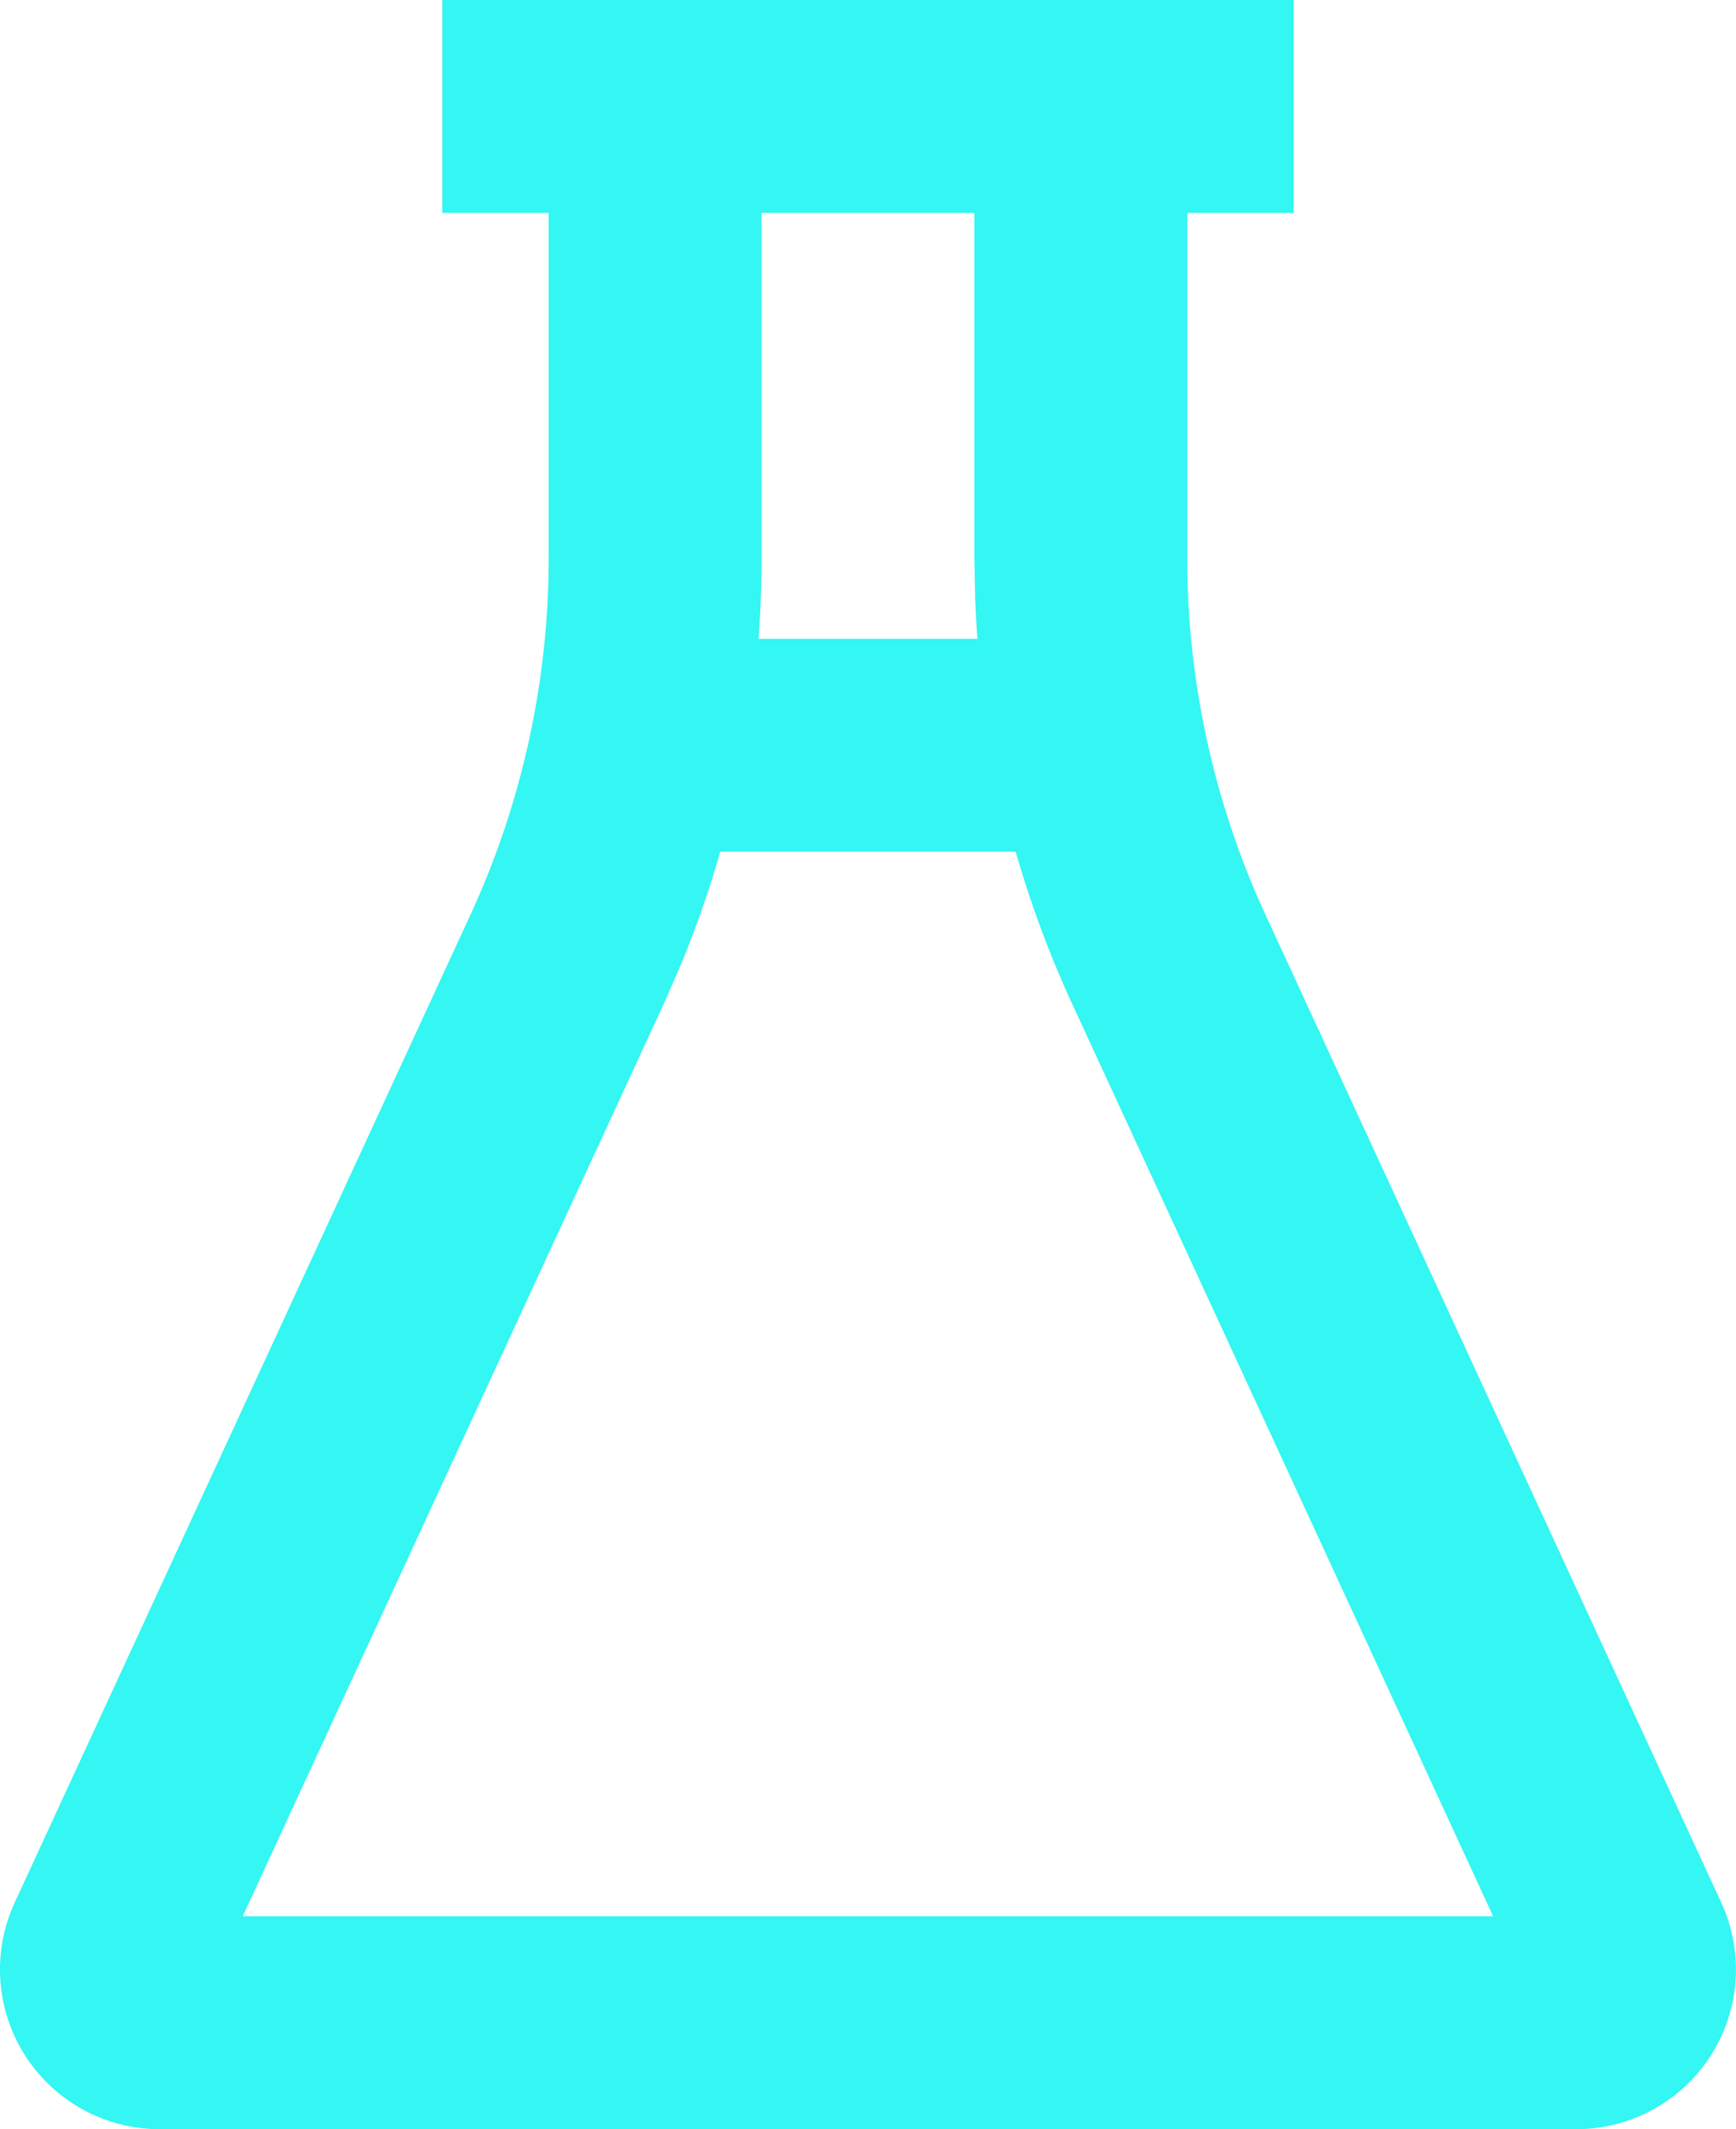
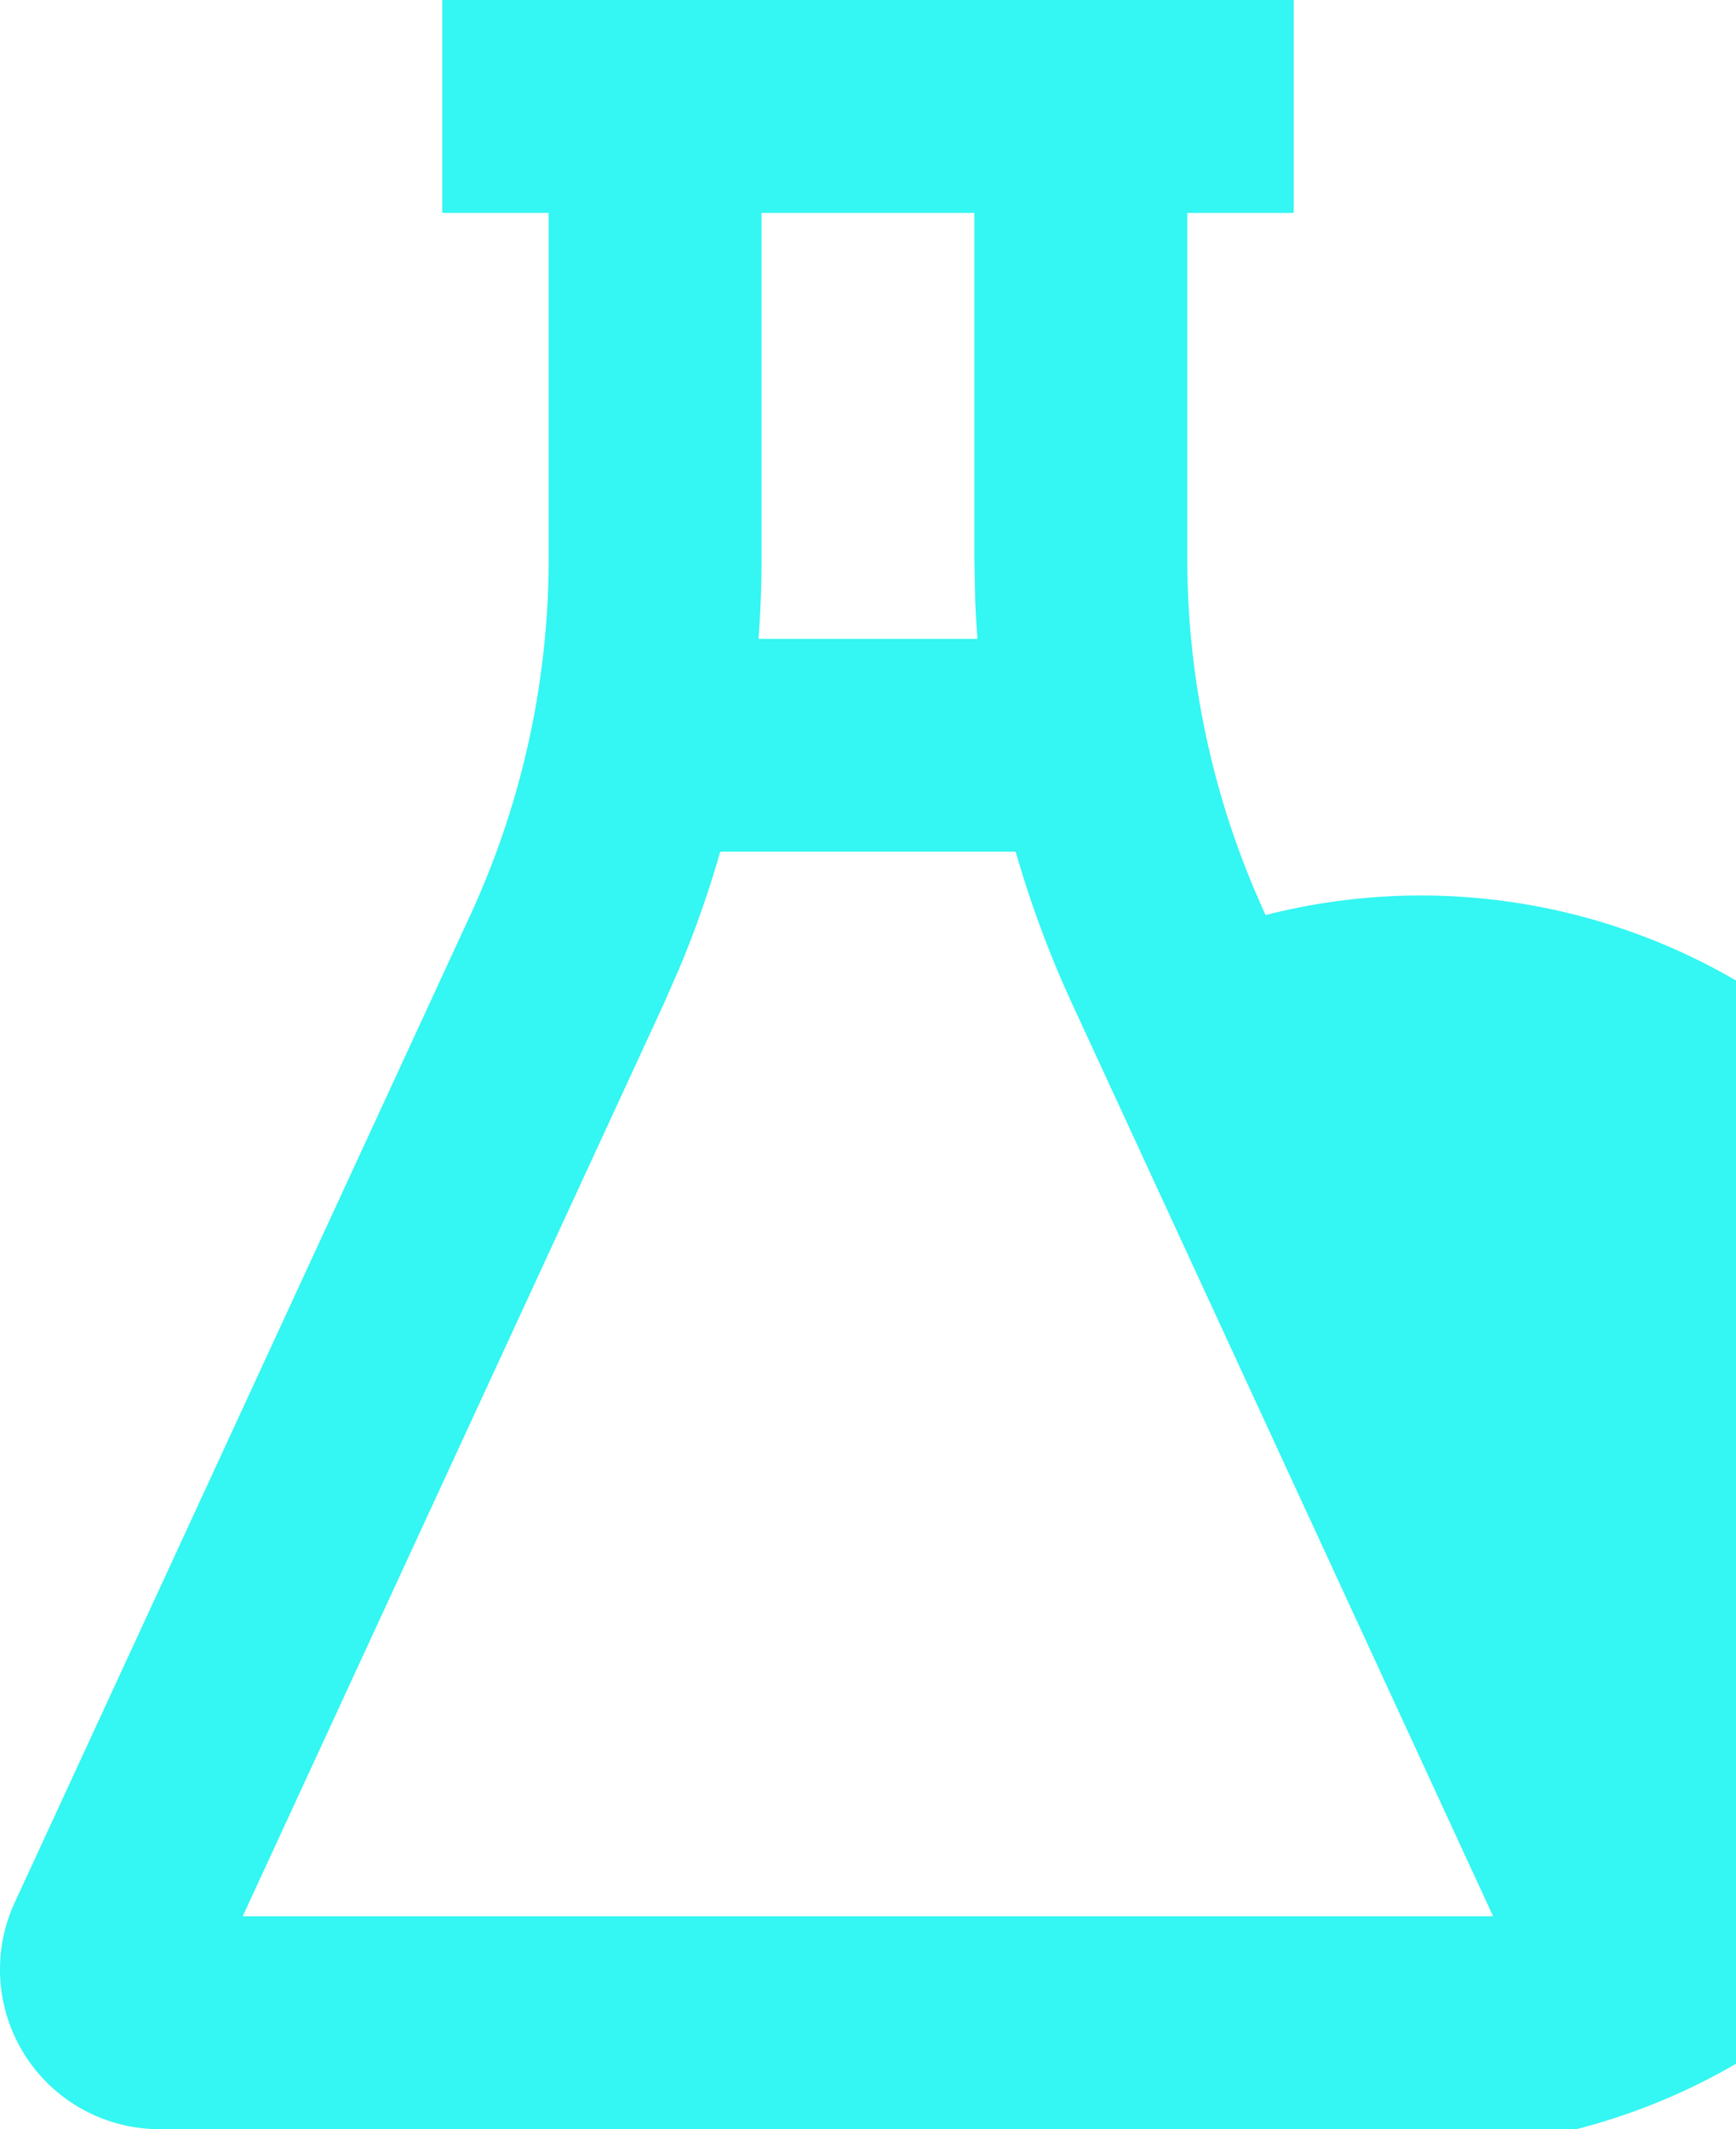
<svg xmlns="http://www.w3.org/2000/svg" width="57.091" height="70" viewBox="0 0 57.091 70">
-   <path id="Icon-chemistry" d="M46.389,2V9h-3.5V20.35a28,28,0,0,0,2.577,11.734L60.45,64.55A5.25,5.25,0,0,1,55.683,72H9.094a5.25,5.25,0,0,1-4.767-7.45L19.311,32.084A28,28,0,0,0,21.888,20.35V9h-3.5V2ZM37.246,30H27.531a35.073,35.073,0,0,1-1.31,3.749l-.553,1.264L11.826,65H52.948L39.11,35.017A34.965,34.965,0,0,1,37.246,30ZM28.889,20.35q0,1.33-.1,2.653h7.2q-.049-.636-.074-1.273l-.027-1.379V9h-7Z" transform="translate(-3.844 -2)" fill="#34f6f2" />
+   <path id="Icon-chemistry" d="M46.389,2V9h-3.5V20.35a28,28,0,0,0,2.577,11.734A5.25,5.25,0,0,1,55.683,72H9.094a5.25,5.25,0,0,1-4.767-7.45L19.311,32.084A28,28,0,0,0,21.888,20.35V9h-3.5V2ZM37.246,30H27.531a35.073,35.073,0,0,1-1.31,3.749l-.553,1.264L11.826,65H52.948L39.11,35.017A34.965,34.965,0,0,1,37.246,30ZM28.889,20.35q0,1.33-.1,2.653h7.2q-.049-.636-.074-1.273l-.027-1.379V9h-7Z" transform="translate(-3.844 -2)" fill="#34f6f2" />
</svg>